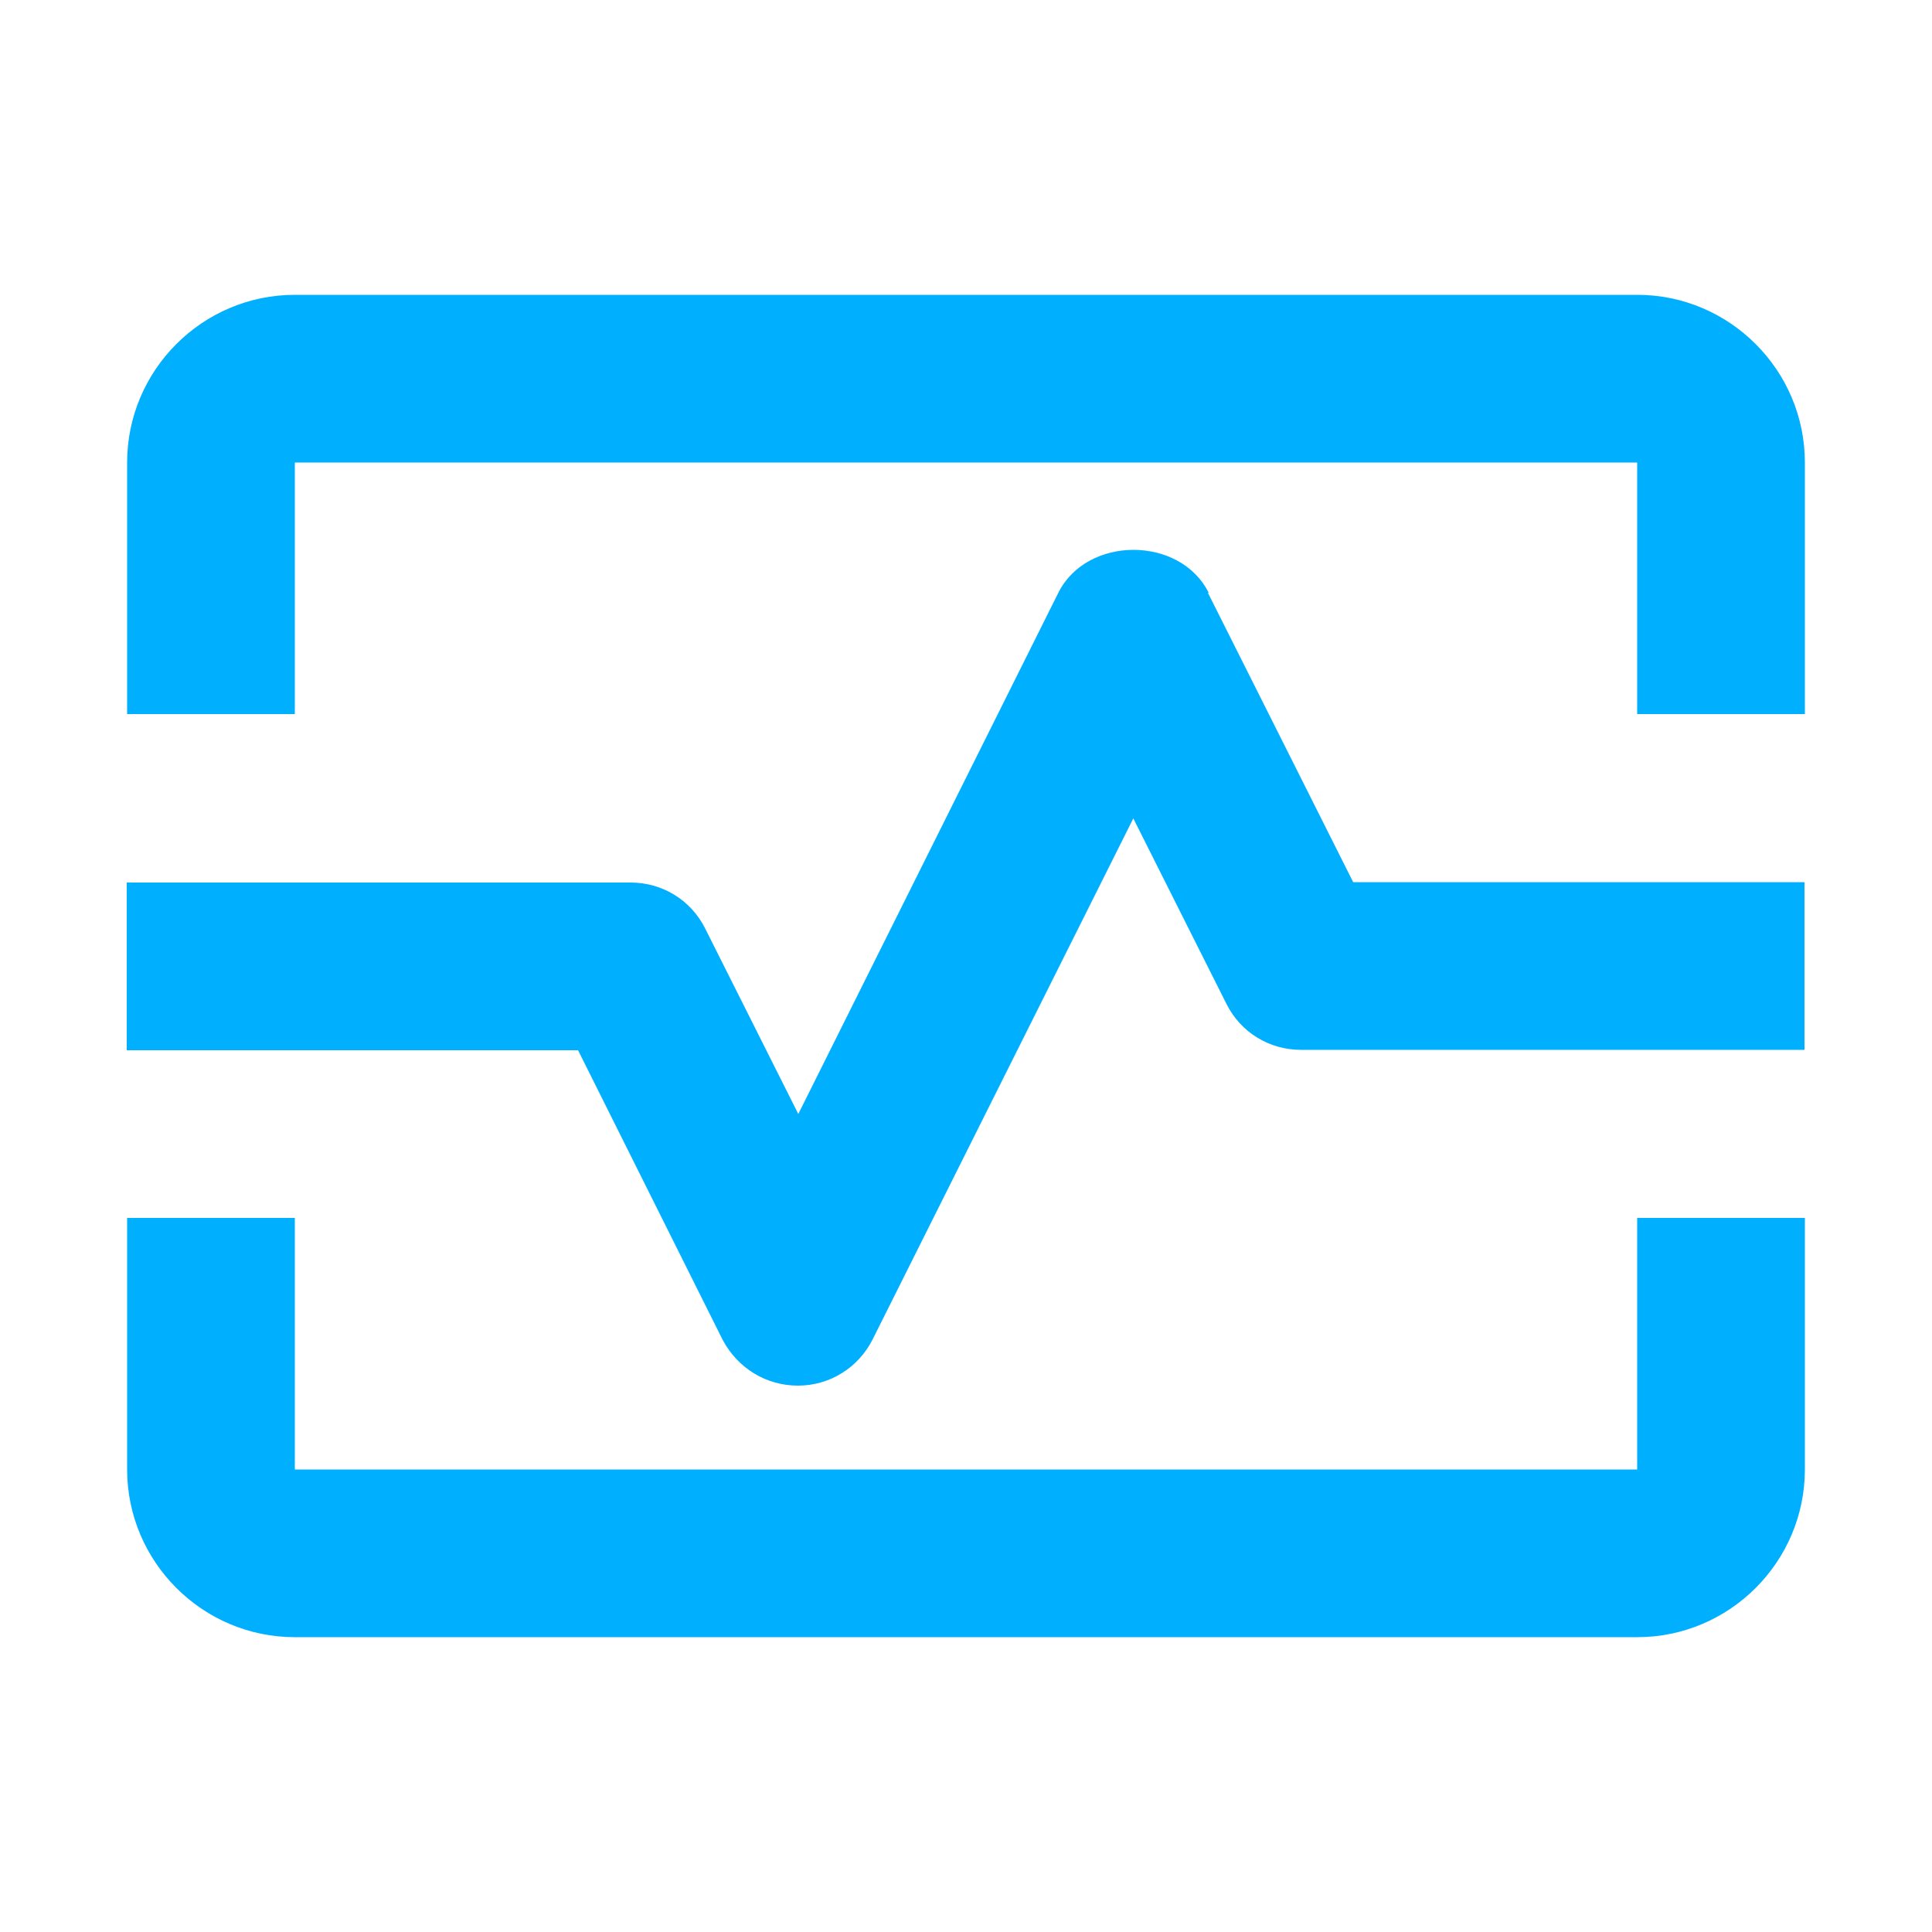
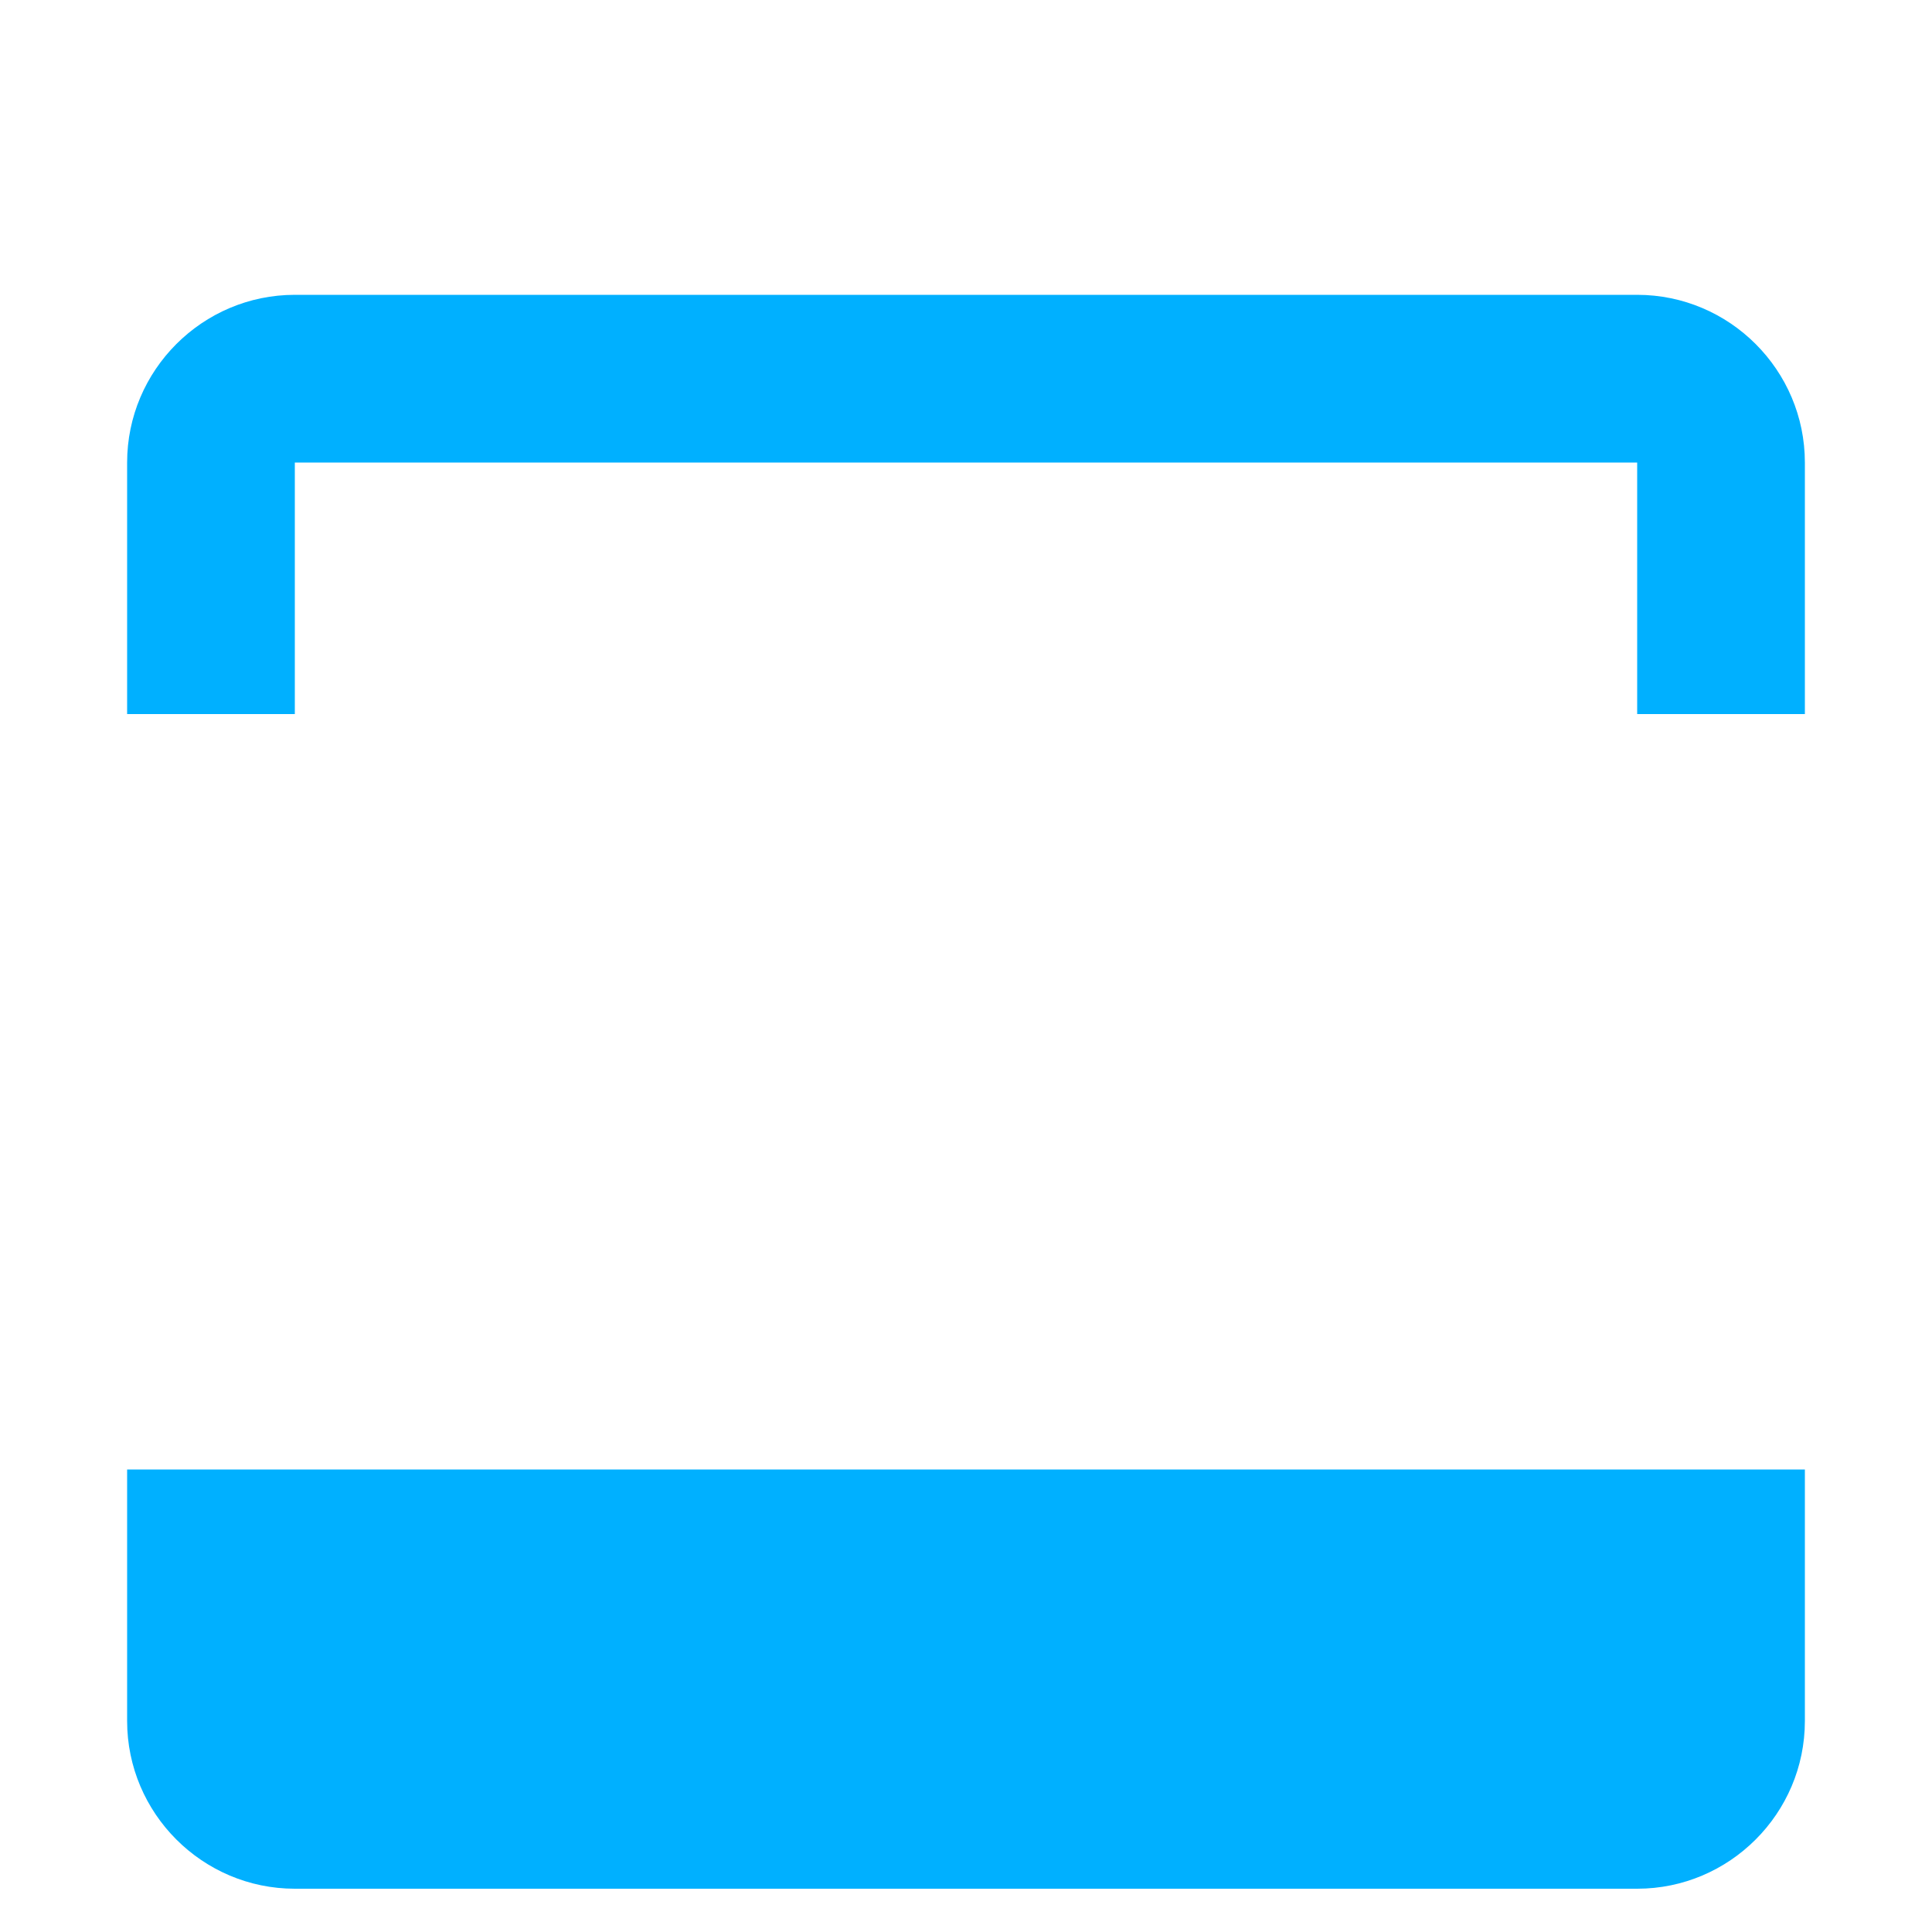
<svg xmlns="http://www.w3.org/2000/svg" id="Layer_1" data-name="Layer 1" viewBox="0 0 500 500">
  <defs>
    <style>      .cls-1 {        fill: #00b0ff;        stroke-width: 0px;      }    </style>
  </defs>
  <path class="cls-1" d="M423.7,76.3H76.3c-23.9,0-43.4,19.5-43.4,43.4v65.1h43.4v-65.1h347.4v65.1h43.4v-65.1c0-23.9-19.5-43.4-43.4-43.4Z" />
-   <path class="cls-1" d="M423.7,380.3H76.3v-65.1h-43.4v65.1c0,23.9,19.5,43.4,43.4,43.4h347.4c23.9,0,43.4-19.5,43.4-43.4v-65.1h-43.4v65.1Z" />
-   <path class="cls-1" d="M312.8,153.4c-7.4-14.8-31.5-14.8-38.9,0l-67.3,134.9-24.1-48c-3.7-7.4-11.1-11.9-19.3-11.9H32.8v43.4h116.8l37.4,74.9c3.9,7.4,11.3,11.9,19.5,11.9s15.6-4.6,19.3-11.9l67.5-134.9,24.1,48c3.7,7.4,11.1,11.9,19.3,11.9h130.3v-43.4h-116.8l-37.6-74.9Z" />
+   <path class="cls-1" d="M423.7,380.3H76.3h-43.4v65.1c0,23.9,19.5,43.4,43.4,43.4h347.4c23.9,0,43.4-19.5,43.4-43.4v-65.1h-43.4v65.1Z" />
</svg>